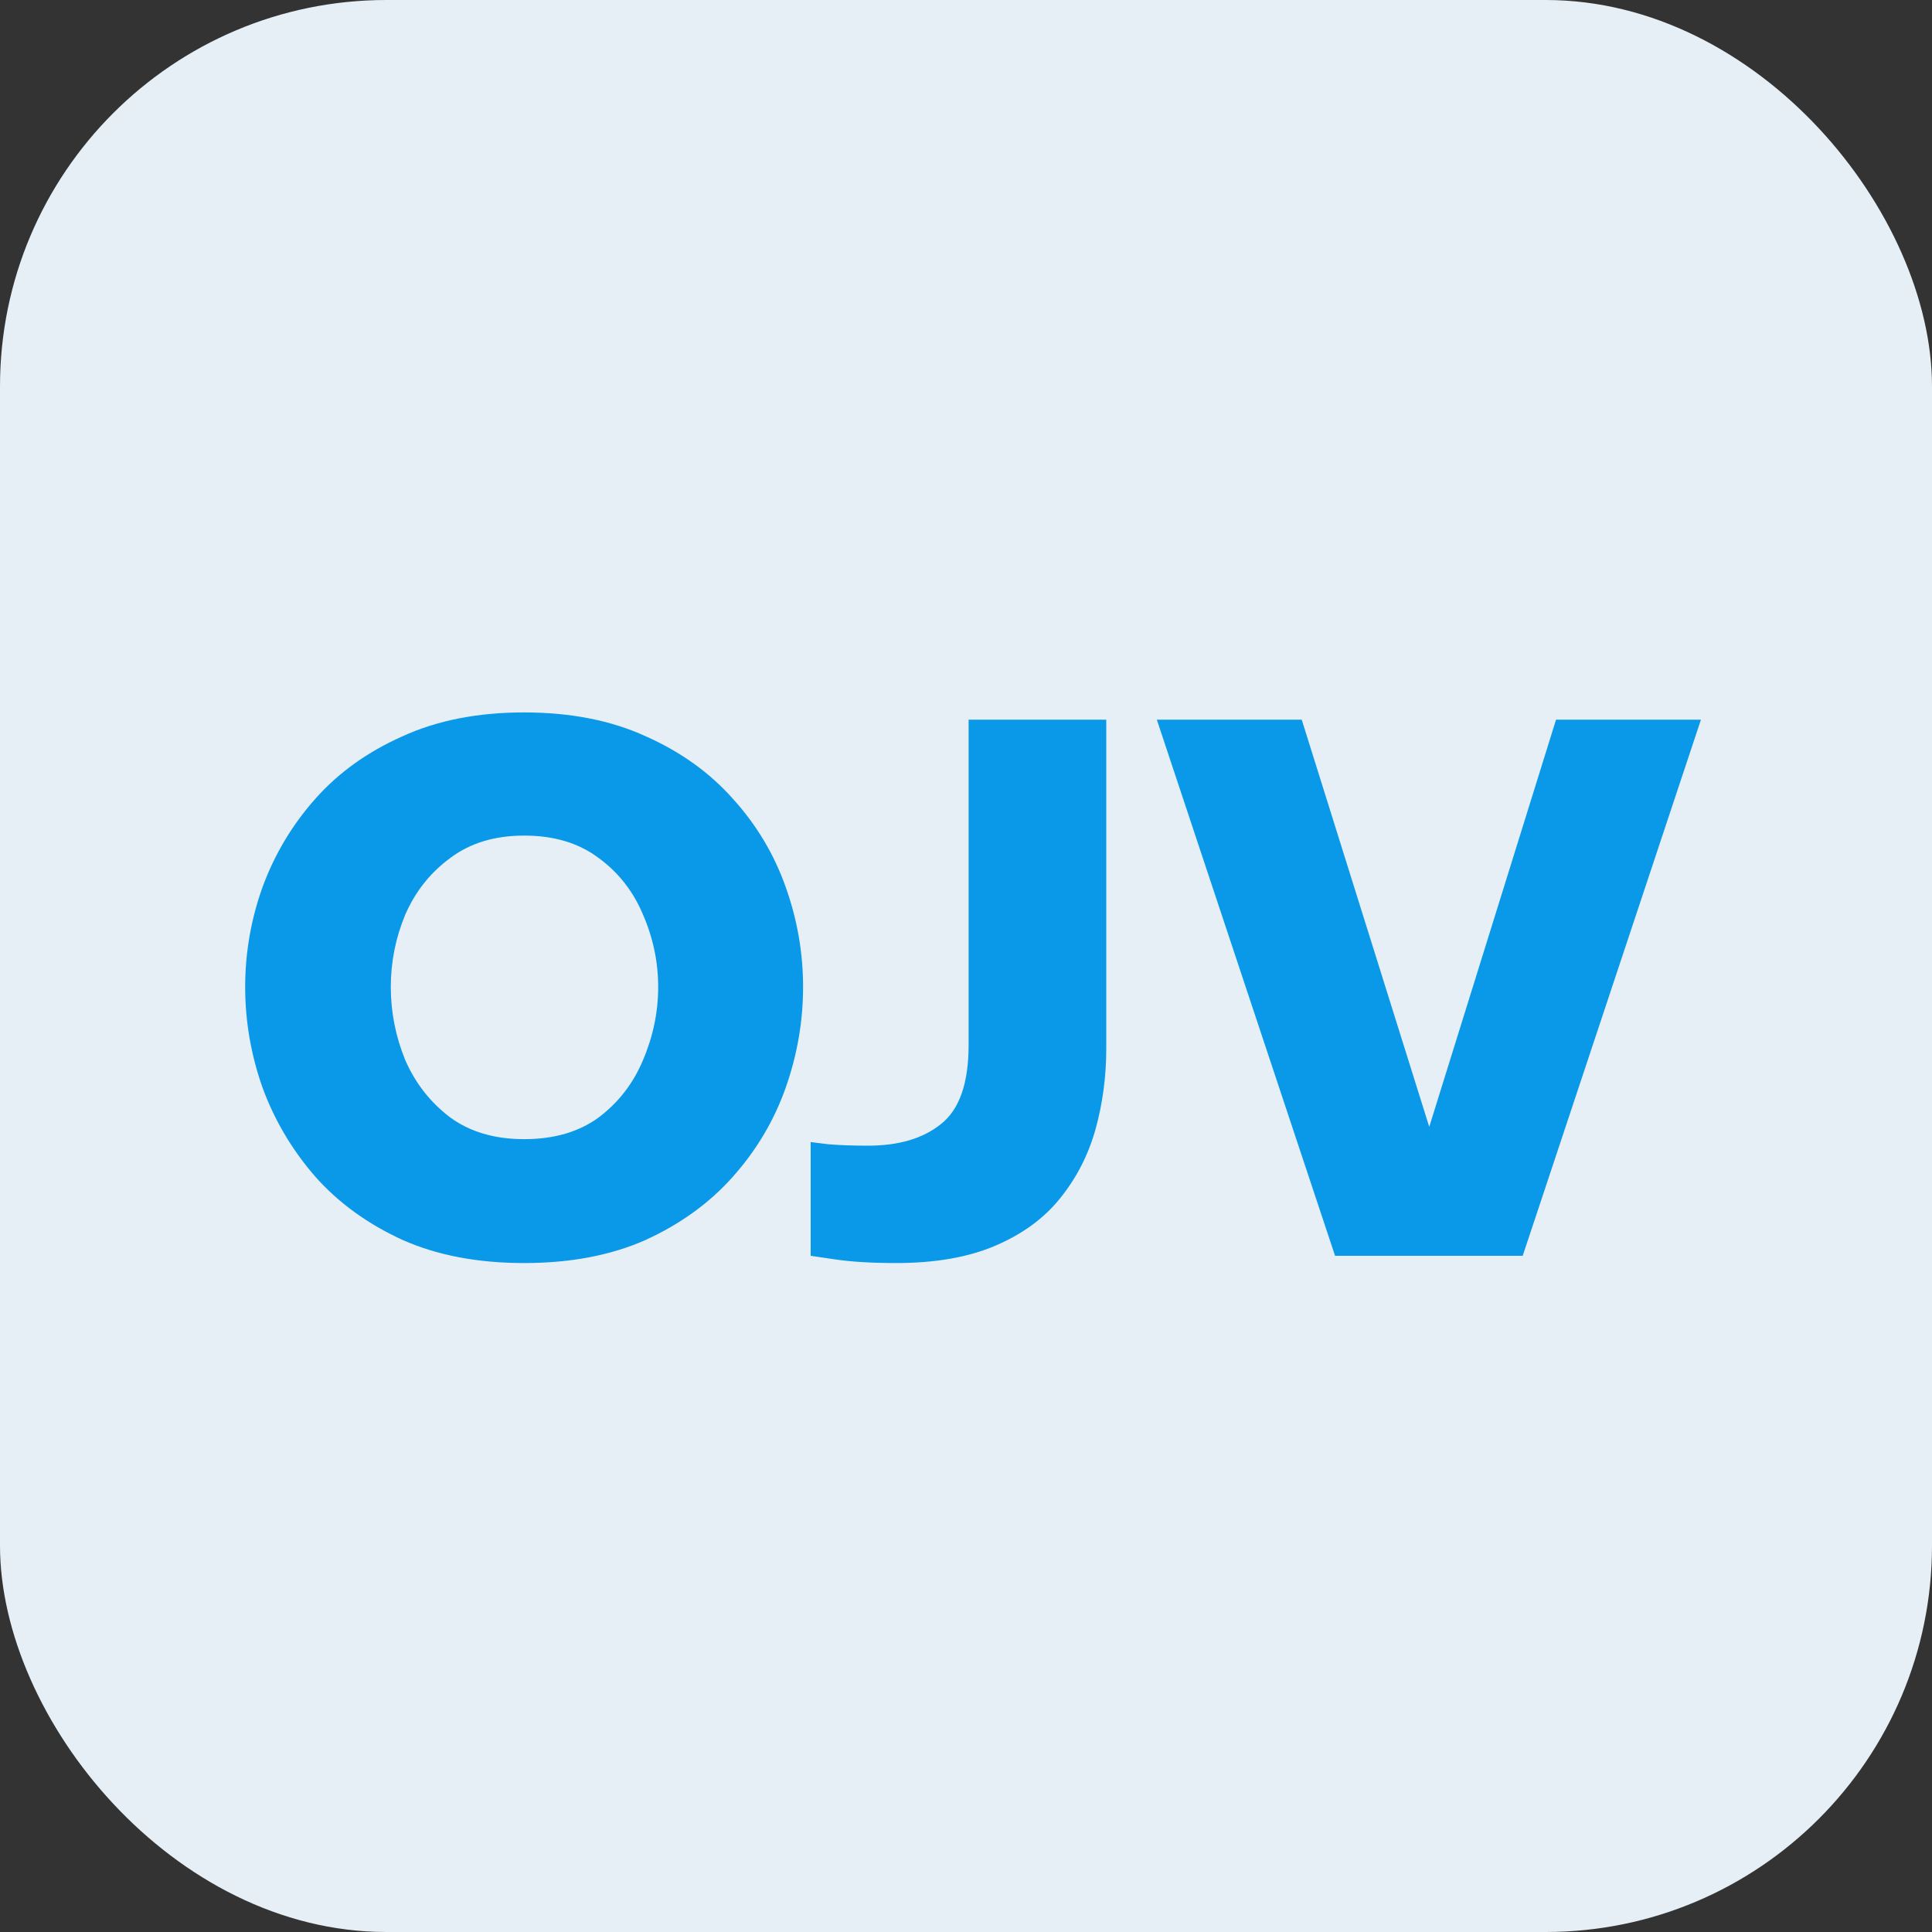
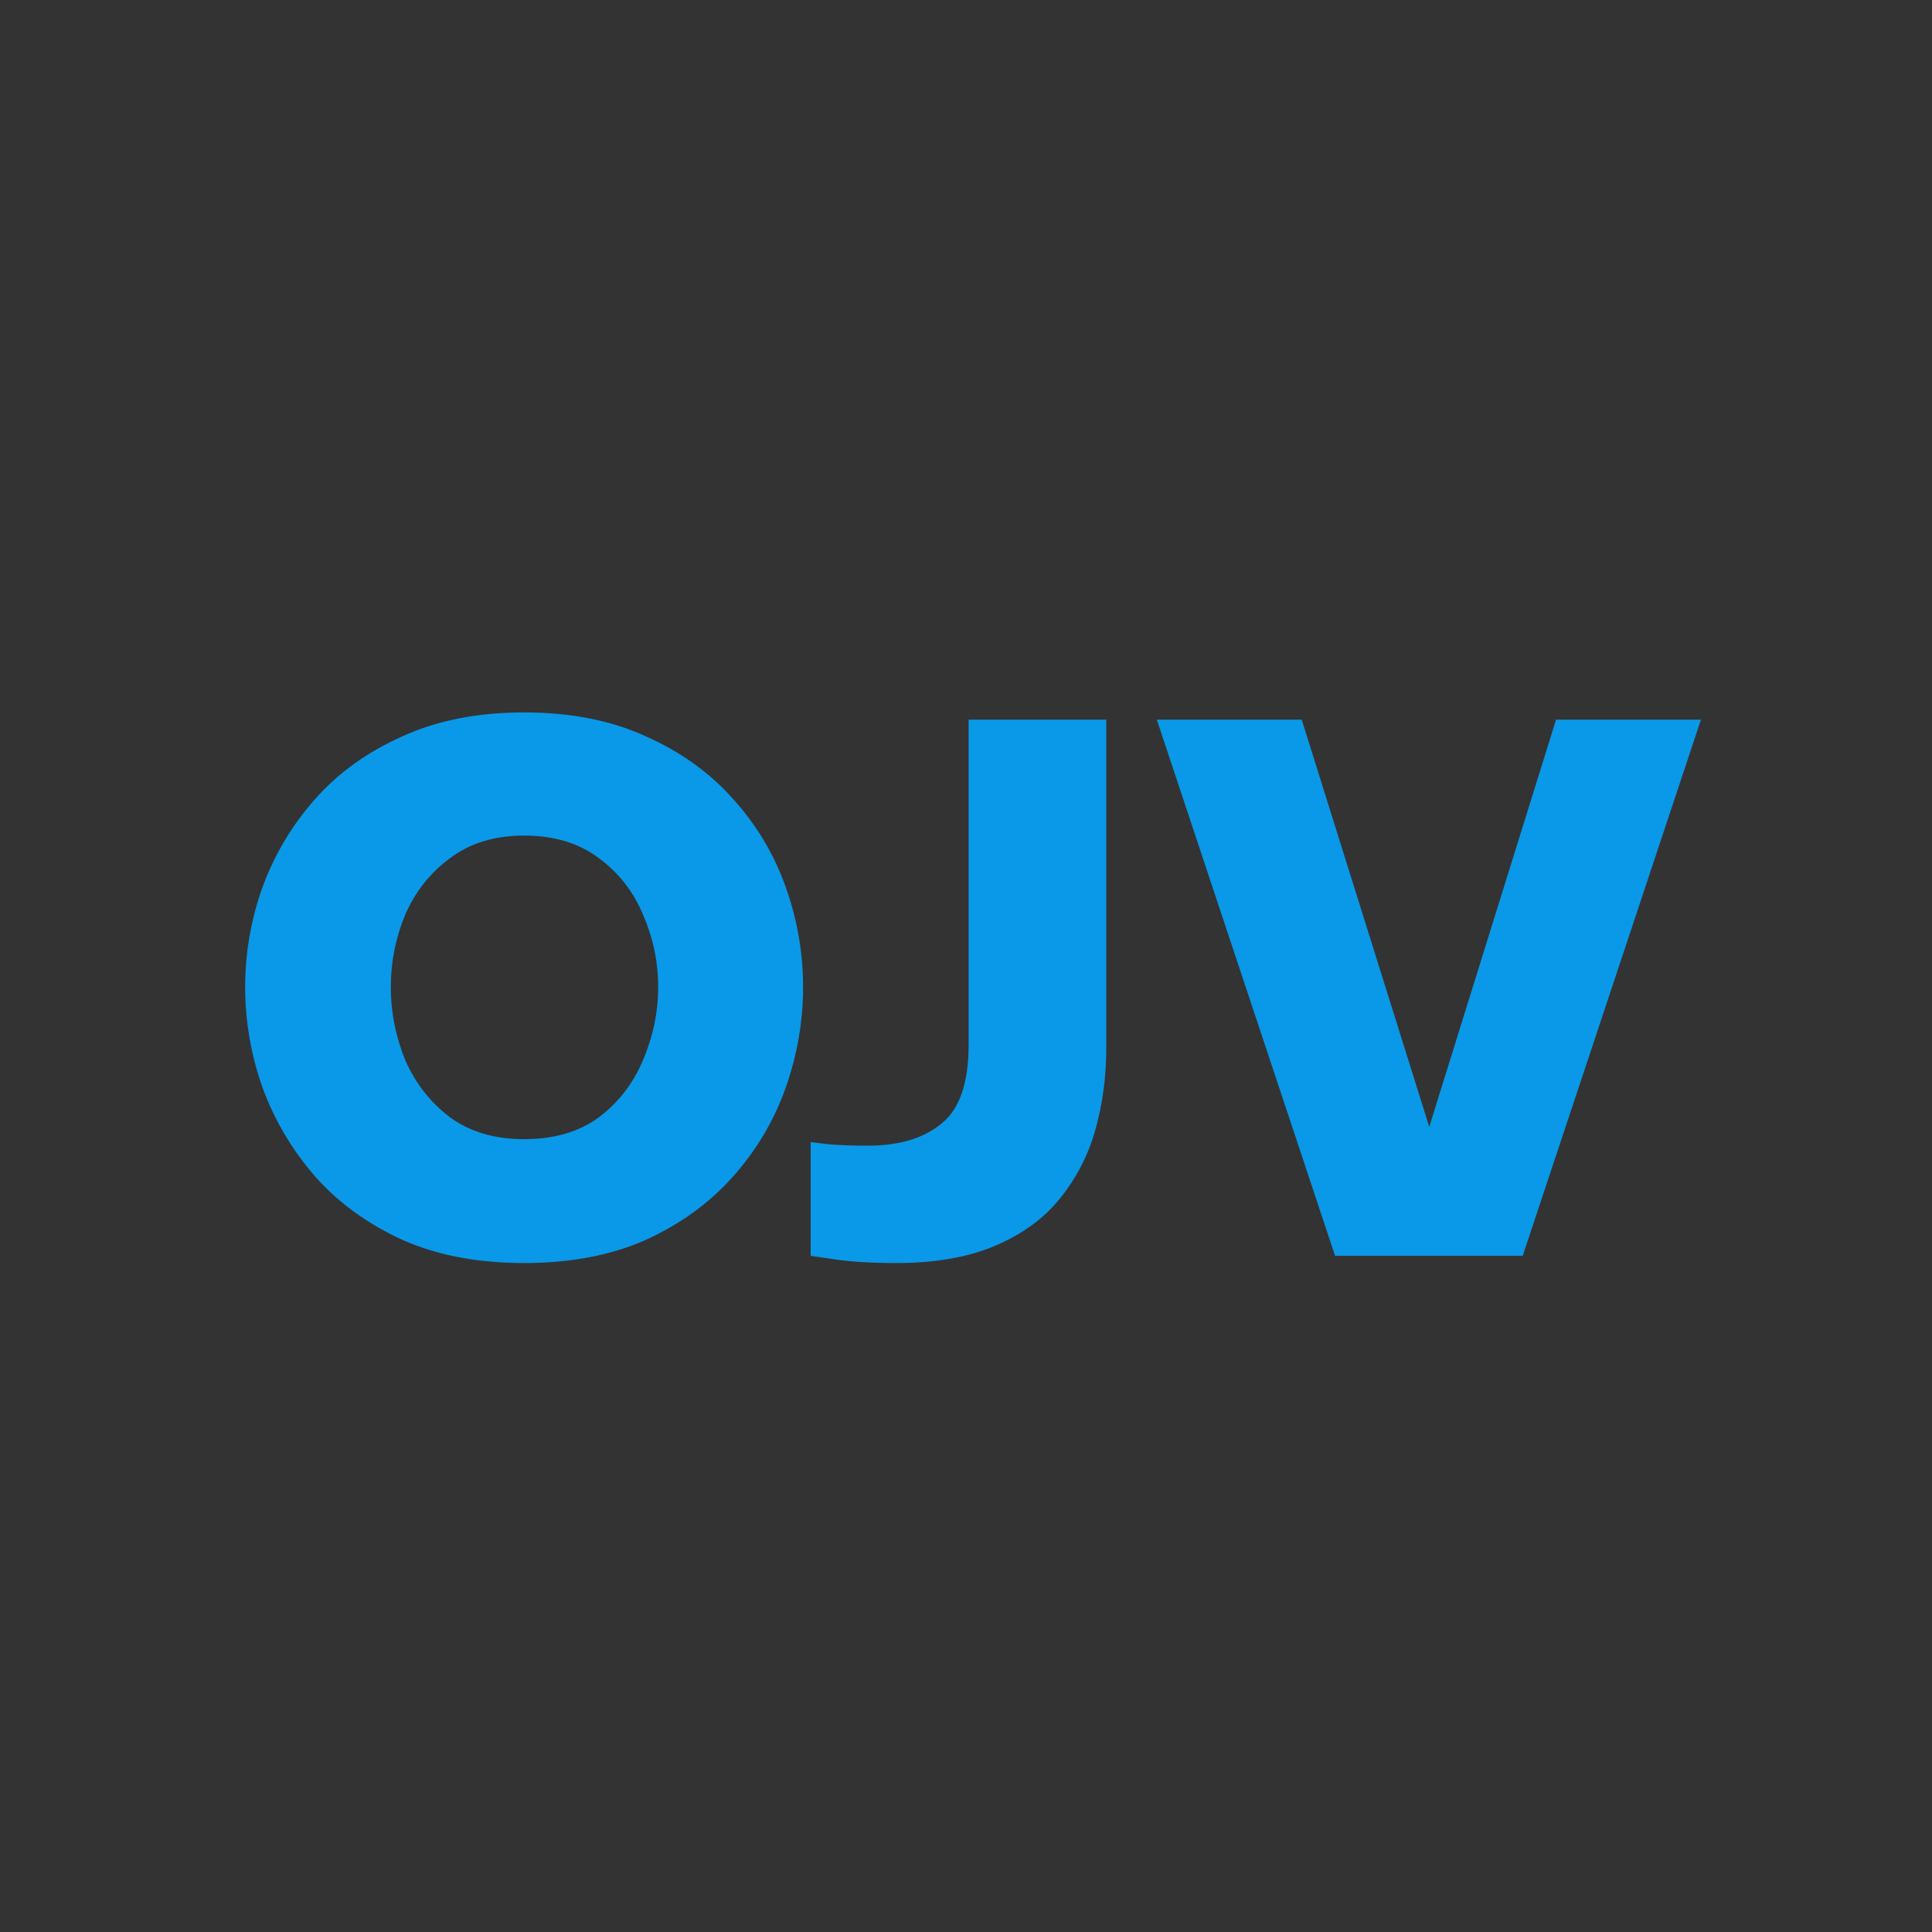
<svg xmlns="http://www.w3.org/2000/svg" width="40" height="40" viewBox="0 0 40 40" fill="none">
  <rect x="0" y="0" width="40" height="40" fill="#333333" stroke="none" />
-   <rect width="40" height="40" rx="8" fill="#E6EFF6" />
  <path d="M10.851 26.15C9.891 26.15 9.051 25.99 8.331 25.67C7.611 25.34 7.011 24.905 6.531 24.365C6.051 23.815 5.686 23.2 5.436 22.52C5.196 21.84 5.076 21.145 5.076 20.435C5.076 19.725 5.196 19.035 5.436 18.365C5.686 17.685 6.051 17.075 6.531 16.535C7.011 15.995 7.611 15.565 8.331 15.245C9.051 14.915 9.891 14.75 10.851 14.75C11.812 14.75 12.652 14.915 13.371 15.245C14.091 15.565 14.691 15.995 15.171 16.535C15.662 17.075 16.026 17.685 16.267 18.365C16.506 19.035 16.627 19.725 16.627 20.435C16.627 21.145 16.506 21.84 16.267 22.52C16.026 23.2 15.662 23.815 15.171 24.365C14.691 24.905 14.091 25.34 13.371 25.67C12.652 25.99 11.812 26.15 10.851 26.15ZM10.851 23.585C11.472 23.585 11.986 23.435 12.396 23.135C12.806 22.825 13.111 22.43 13.312 21.95C13.521 21.46 13.627 20.955 13.627 20.435C13.627 19.915 13.521 19.415 13.312 18.935C13.111 18.455 12.806 18.065 12.396 17.765C11.986 17.455 11.472 17.3 10.851 17.3C10.242 17.3 9.731 17.455 9.321 17.765C8.911 18.065 8.601 18.455 8.391 18.935C8.191 19.415 8.091 19.915 8.091 20.435C8.091 20.955 8.191 21.46 8.391 21.95C8.601 22.43 8.911 22.825 9.321 23.135C9.731 23.435 10.242 23.585 10.851 23.585ZM18.554 26.15C18.054 26.15 17.634 26.125 17.294 26.075C16.954 26.025 16.784 26 16.784 26V23.645C16.784 23.645 16.904 23.66 17.144 23.69C17.384 23.71 17.659 23.72 17.969 23.72C18.609 23.72 19.114 23.57 19.484 23.27C19.864 22.97 20.054 22.425 20.054 21.635V14.9H22.904V21.71C22.904 22.29 22.829 22.85 22.679 23.39C22.529 23.92 22.284 24.395 21.944 24.815C21.614 25.225 21.169 25.55 20.609 25.79C20.049 26.03 19.364 26.15 18.554 26.15ZM27.641 26L23.951 14.9H26.951L29.591 23.33L32.216 14.9H35.216L31.526 26H27.641Z" fill="#0999E8" />
</svg>